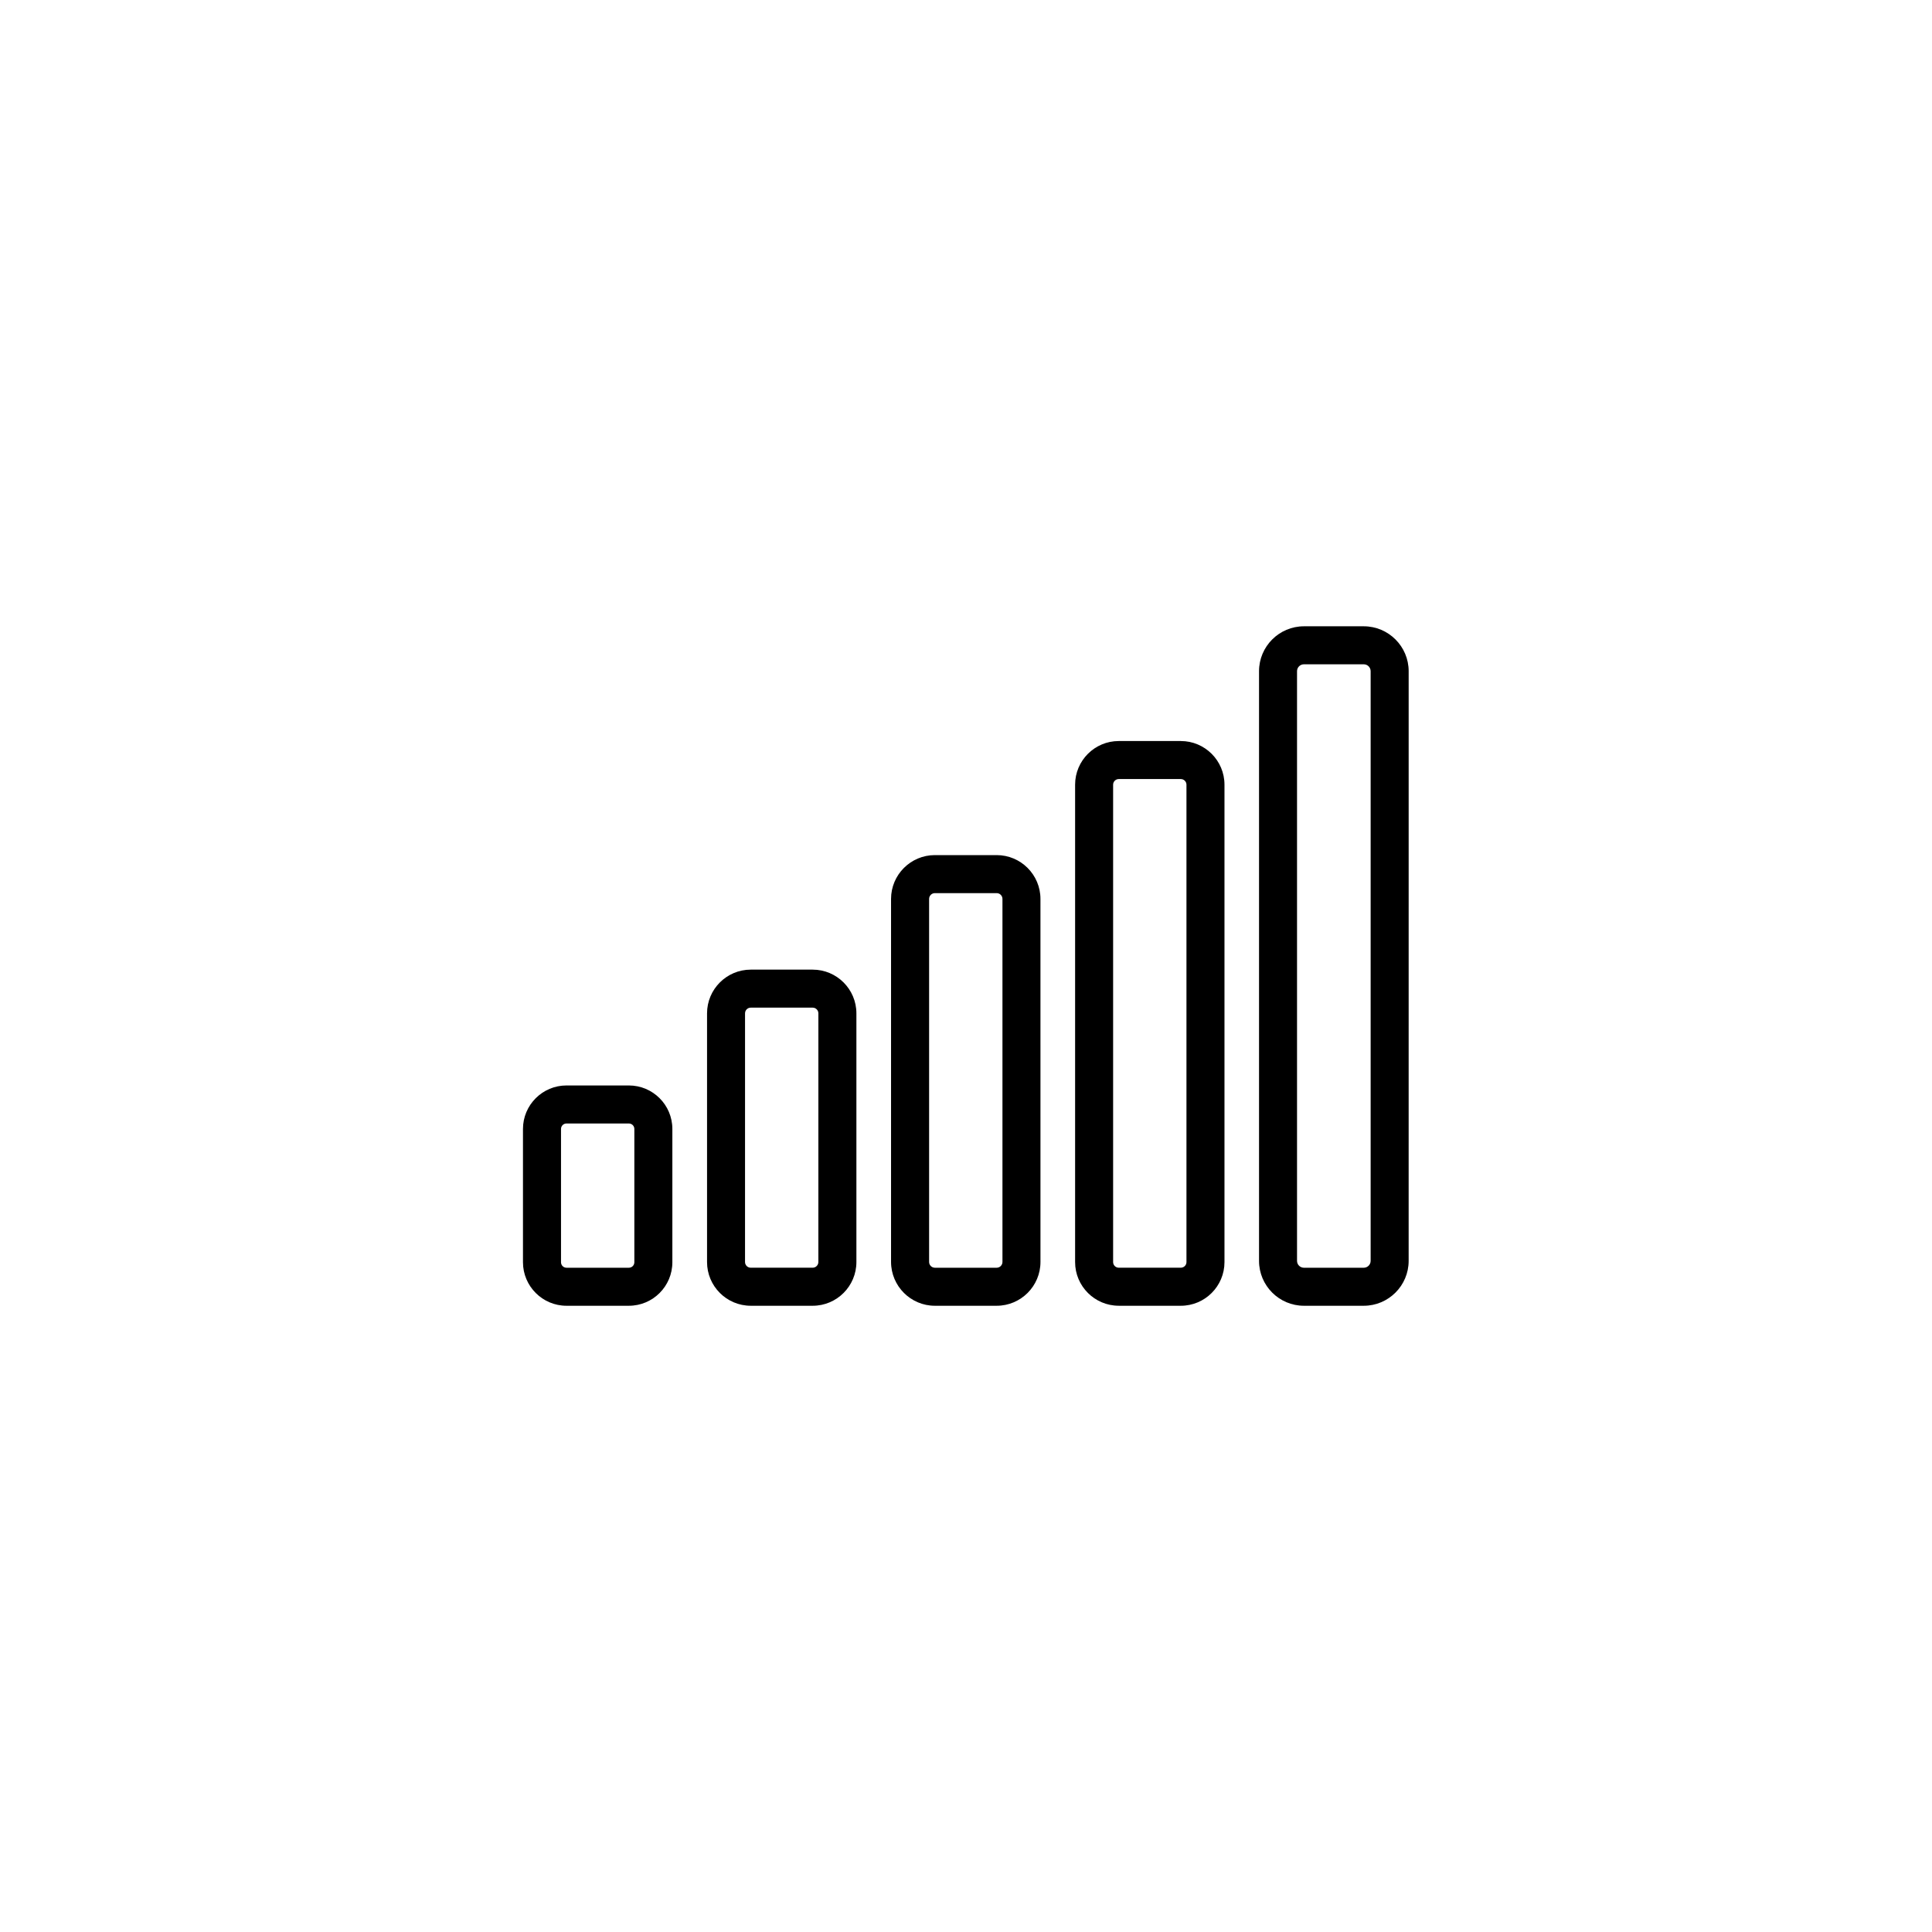
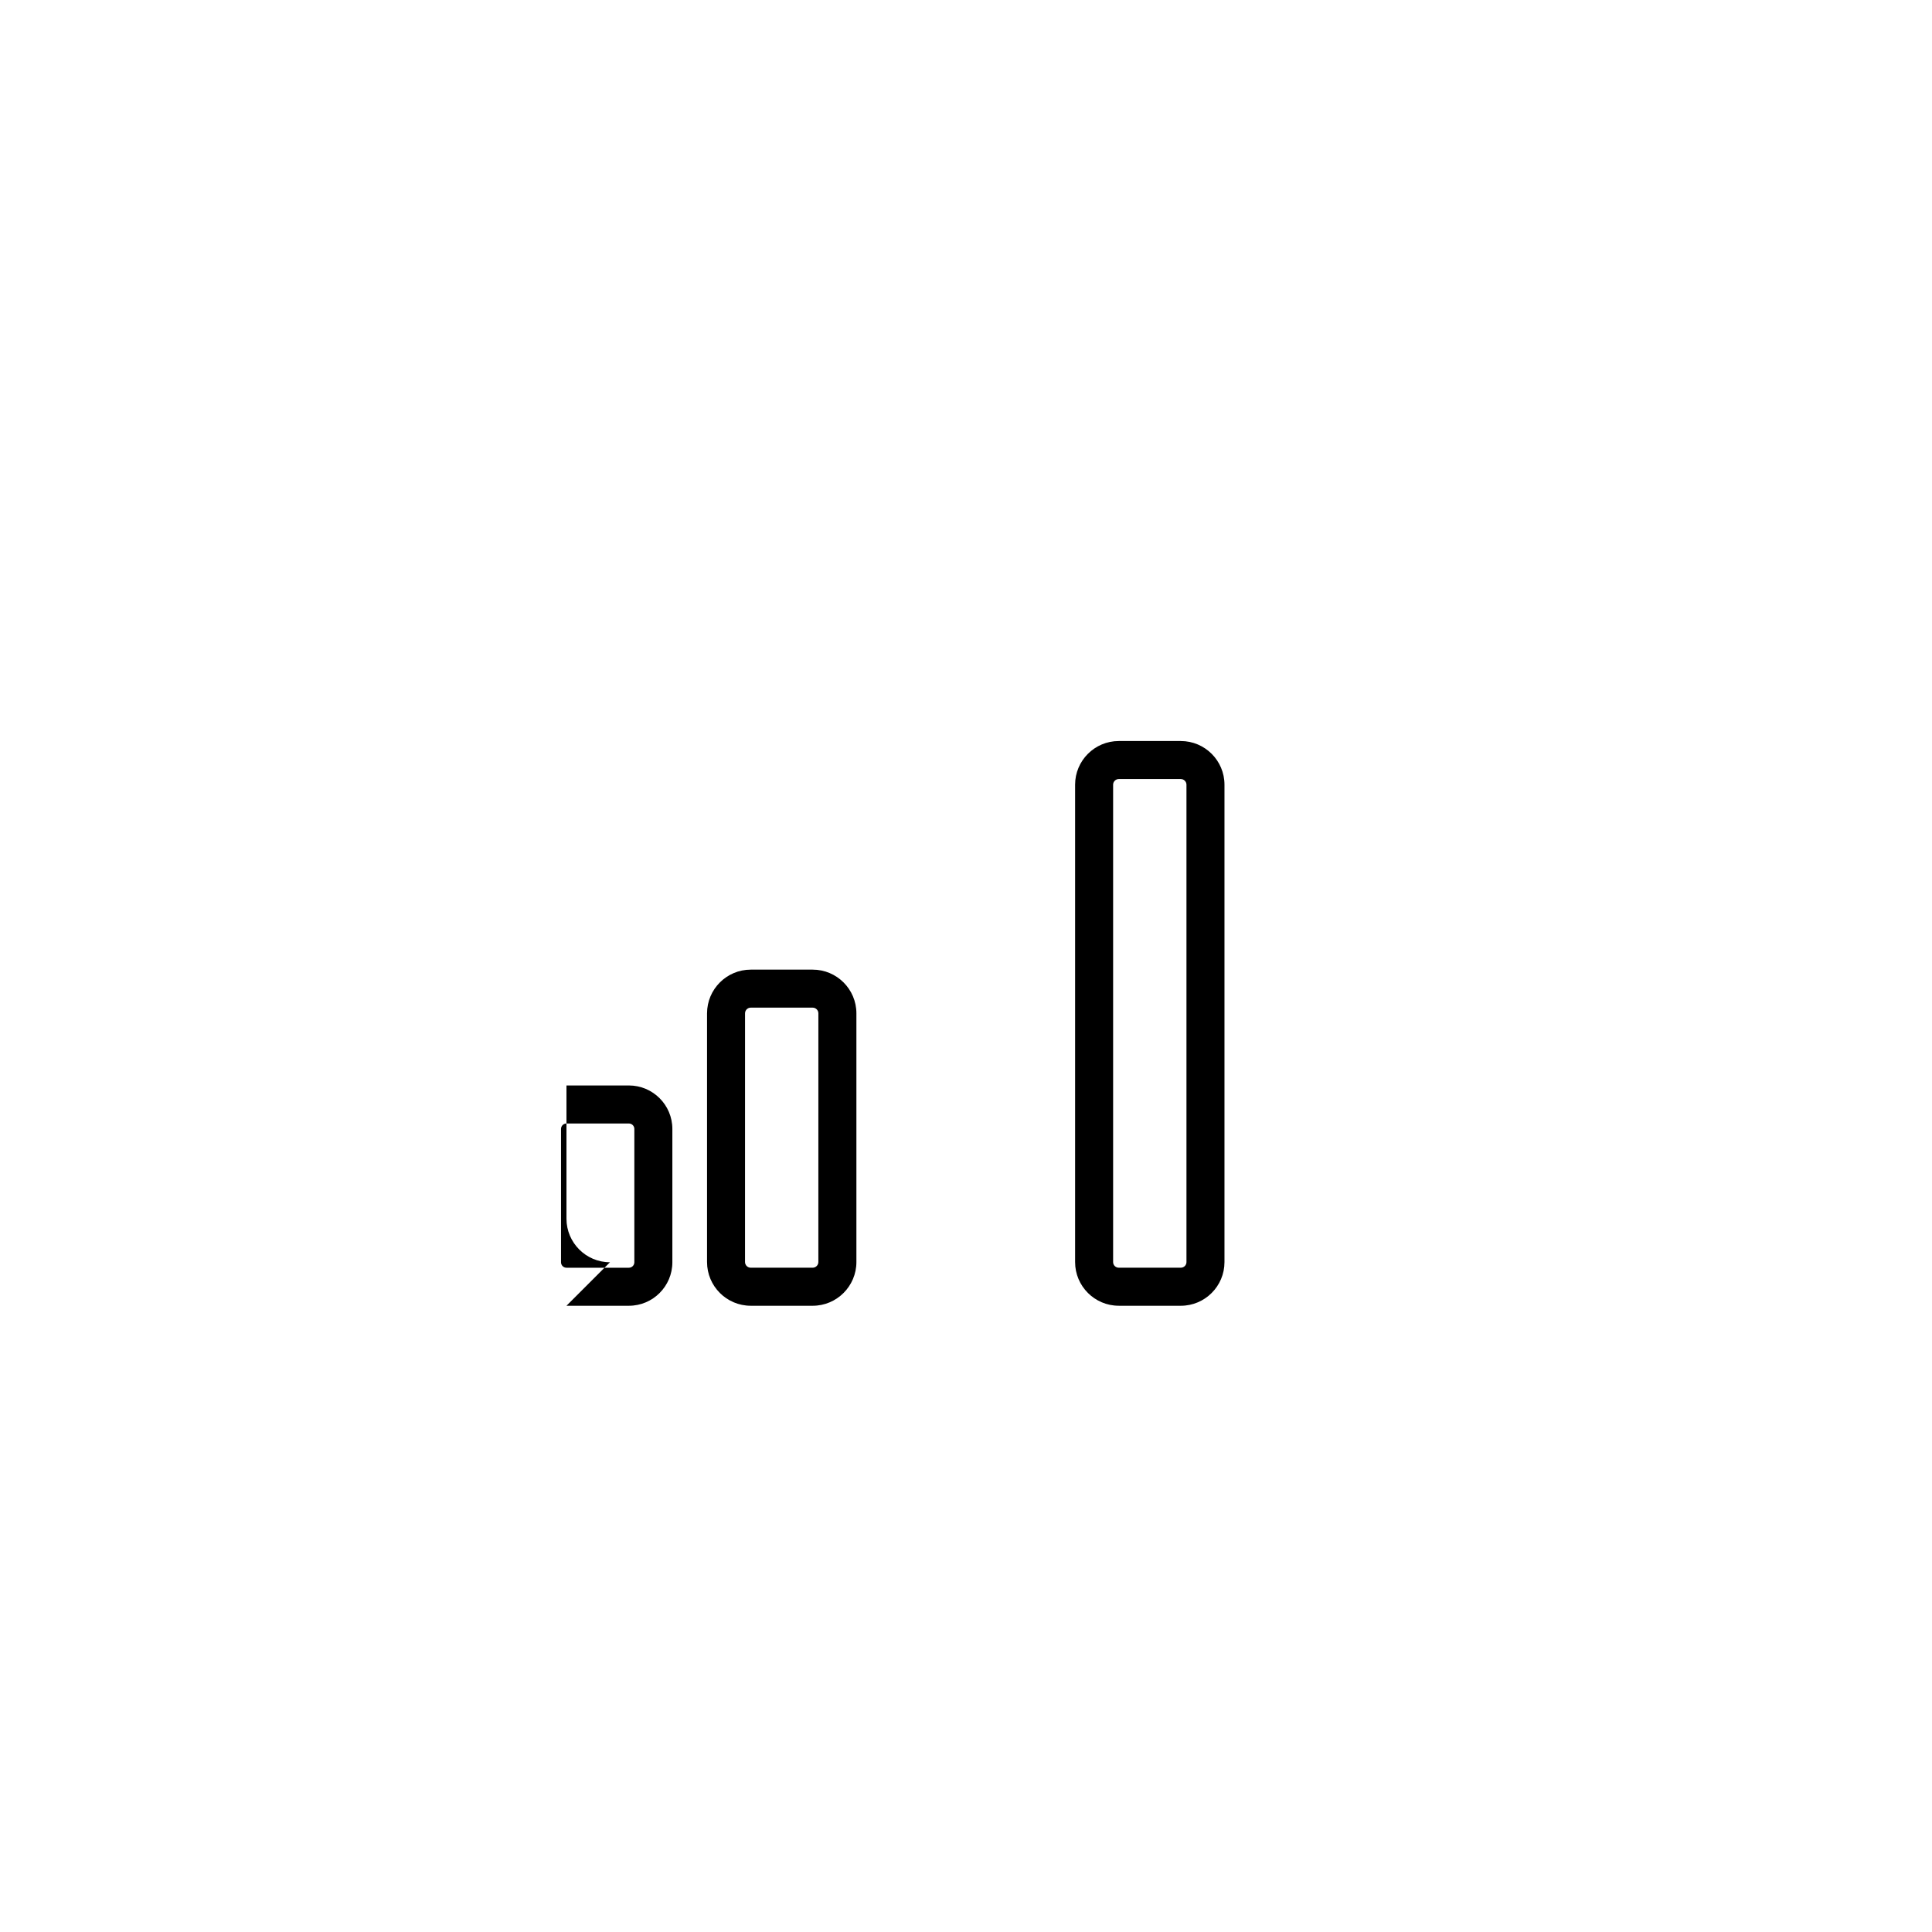
<svg xmlns="http://www.w3.org/2000/svg" fill="#000000" width="800px" height="800px" version="1.1" viewBox="144 144 512 512">
  <g>
-     <path d="m294.12 490.04h16.535c6.359 0 11.527-5.168 11.527-11.527v-35.328c0-6.359-5.168-11.527-11.527-11.527h-16.535c-6.352 0-11.527 5.168-11.527 11.527v35.328c0.008 6.352 5.176 11.527 11.527 11.527zm-1.445-46.855c0-0.801 0.648-1.449 1.449-1.449h16.535c0.801 0 1.449 0.648 1.449 1.449v35.328c0 0.801-0.648 1.449-1.449 1.449h-16.535c-0.801 0-1.449-0.648-1.449-1.449z" />
+     <path d="m294.12 490.04h16.535c6.359 0 11.527-5.168 11.527-11.527v-35.328c0-6.359-5.168-11.527-11.527-11.527h-16.535v35.328c0.008 6.352 5.176 11.527 11.527 11.527zm-1.445-46.855c0-0.801 0.648-1.449 1.449-1.449h16.535c0.801 0 1.449 0.648 1.449 1.449v35.328c0 0.801-0.648 1.449-1.449 1.449h-16.535c-0.801 0-1.449-0.648-1.449-1.449z" />
    <path d="m342.96 490.04h16.41c6.394 0 11.586-5.199 11.586-11.586v-65.906c0-6.394-5.199-11.586-11.586-11.586h-16.41c-6.394 0-11.586 5.199-11.586 11.586v65.898c-0.008 6.394 5.191 11.594 11.586 11.594zm-1.516-77.492c0-0.836 0.68-1.512 1.512-1.512h16.41c0.836 0 1.512 0.68 1.512 1.512l-0.004 65.898c0 0.836-0.68 1.512-1.512 1.512h-16.41c-0.836 0-1.512-0.68-1.512-1.512z" />
-     <path d="m391.75 490.04h16.375c6.402 0 11.609-5.203 11.609-11.609l-0.004-96.211c0-6.402-5.203-11.609-11.609-11.609h-16.375c-6.402 0-11.609 5.211-11.609 11.609v96.211c0.012 6.398 5.215 11.609 11.613 11.609zm-1.527-107.82c0-0.848 0.684-1.531 1.531-1.531h16.375c0.84 0 1.531 0.684 1.531 1.531v96.211c0 0.84-0.684 1.531-1.531 1.531h-16.375c-0.84 0-1.531-0.684-1.531-1.531z" />
    <path d="m440.48 490.04h16.453c6.379 0 11.566-5.188 11.566-11.562v-126.53c0-6.379-5.188-11.566-11.566-11.566h-16.453c-6.379 0-11.566 5.188-11.566 11.566v126.52c0 6.375 5.188 11.566 11.566 11.566zm-1.492-138.09c0-0.82 0.672-1.492 1.492-1.492h16.453c0.82 0 1.492 0.672 1.492 1.492v126.52c0 0.82-0.672 1.484-1.492 1.484h-16.453c-0.82 0-1.492-0.664-1.492-1.484z" />
-     <path d="m489.55 490.04h15.859c6.559 0 11.898-5.34 11.898-11.898l0.004-156.27c0-6.559-5.34-11.898-11.898-11.898h-15.859c-6.559 0-11.898 5.34-11.898 11.898v156.27c-0.004 6.559 5.336 11.898 11.895 11.898zm-1.824-168.17c0-1.008 0.816-1.824 1.824-1.824h15.859c1.008 0 1.824 0.816 1.824 1.824v156.27c0 1.008-0.816 1.824-1.824 1.824h-15.859c-1.008 0-1.824-0.816-1.824-1.824z" />
  </g>
</svg>